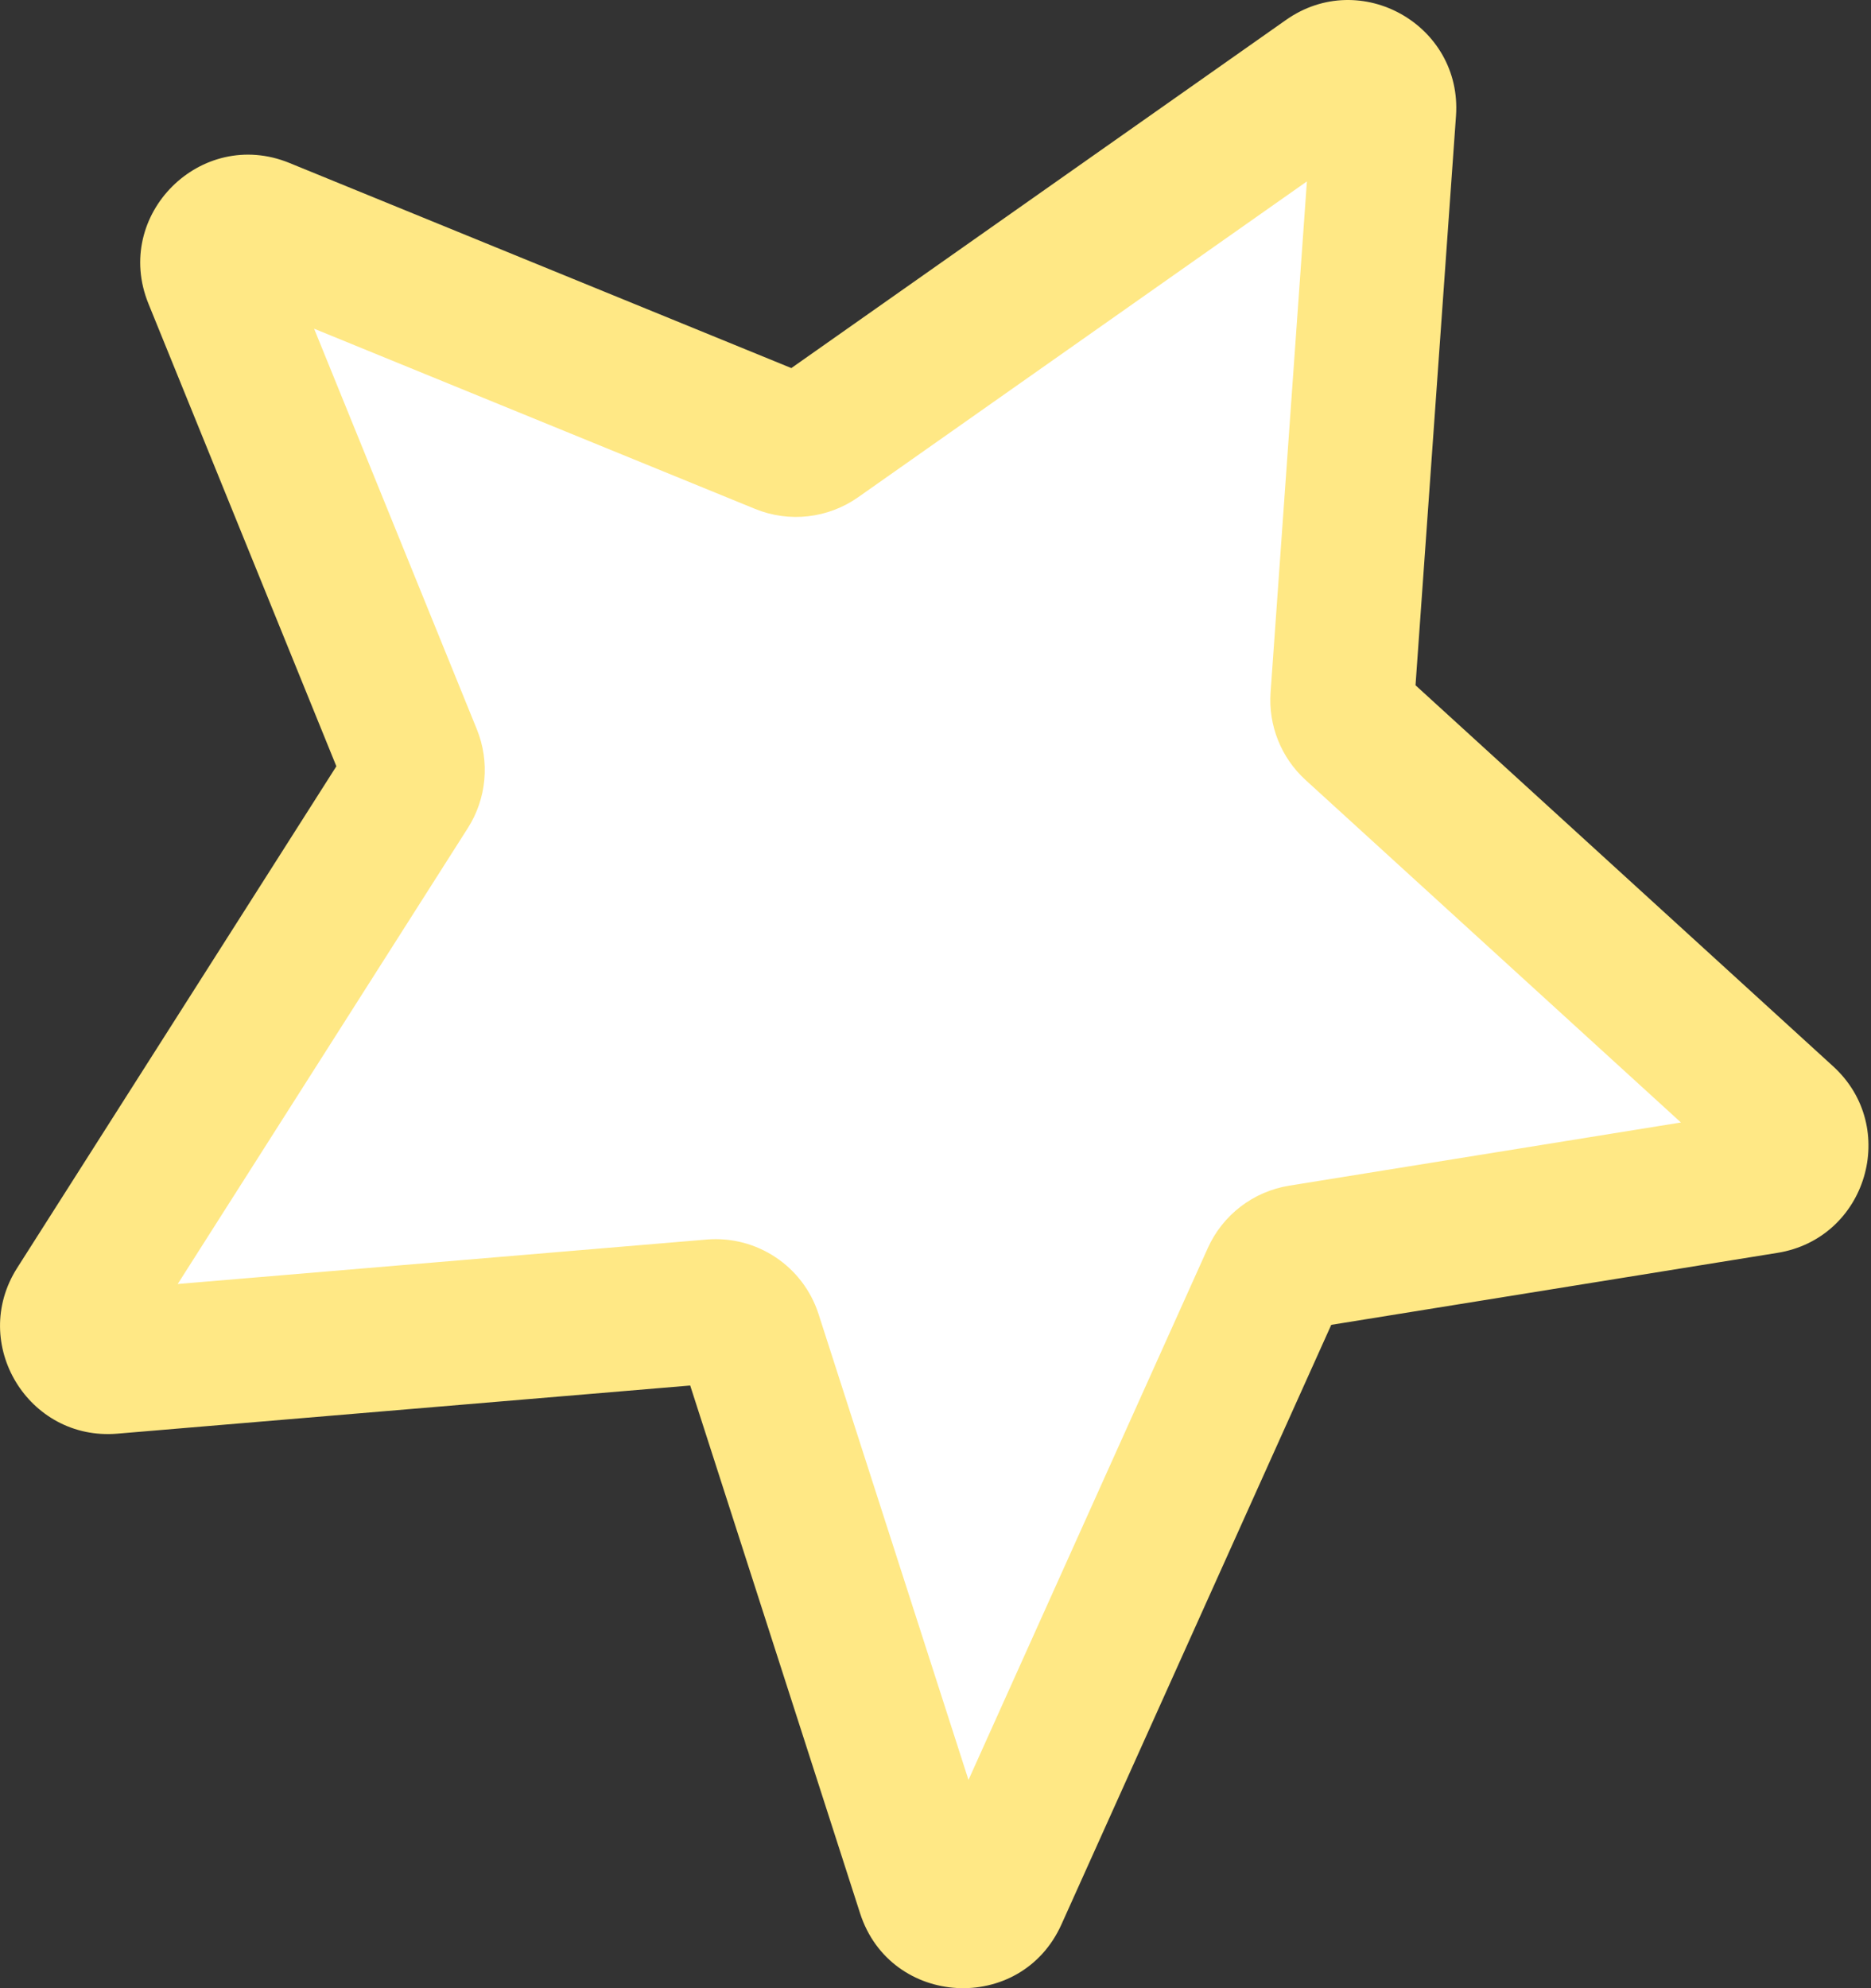
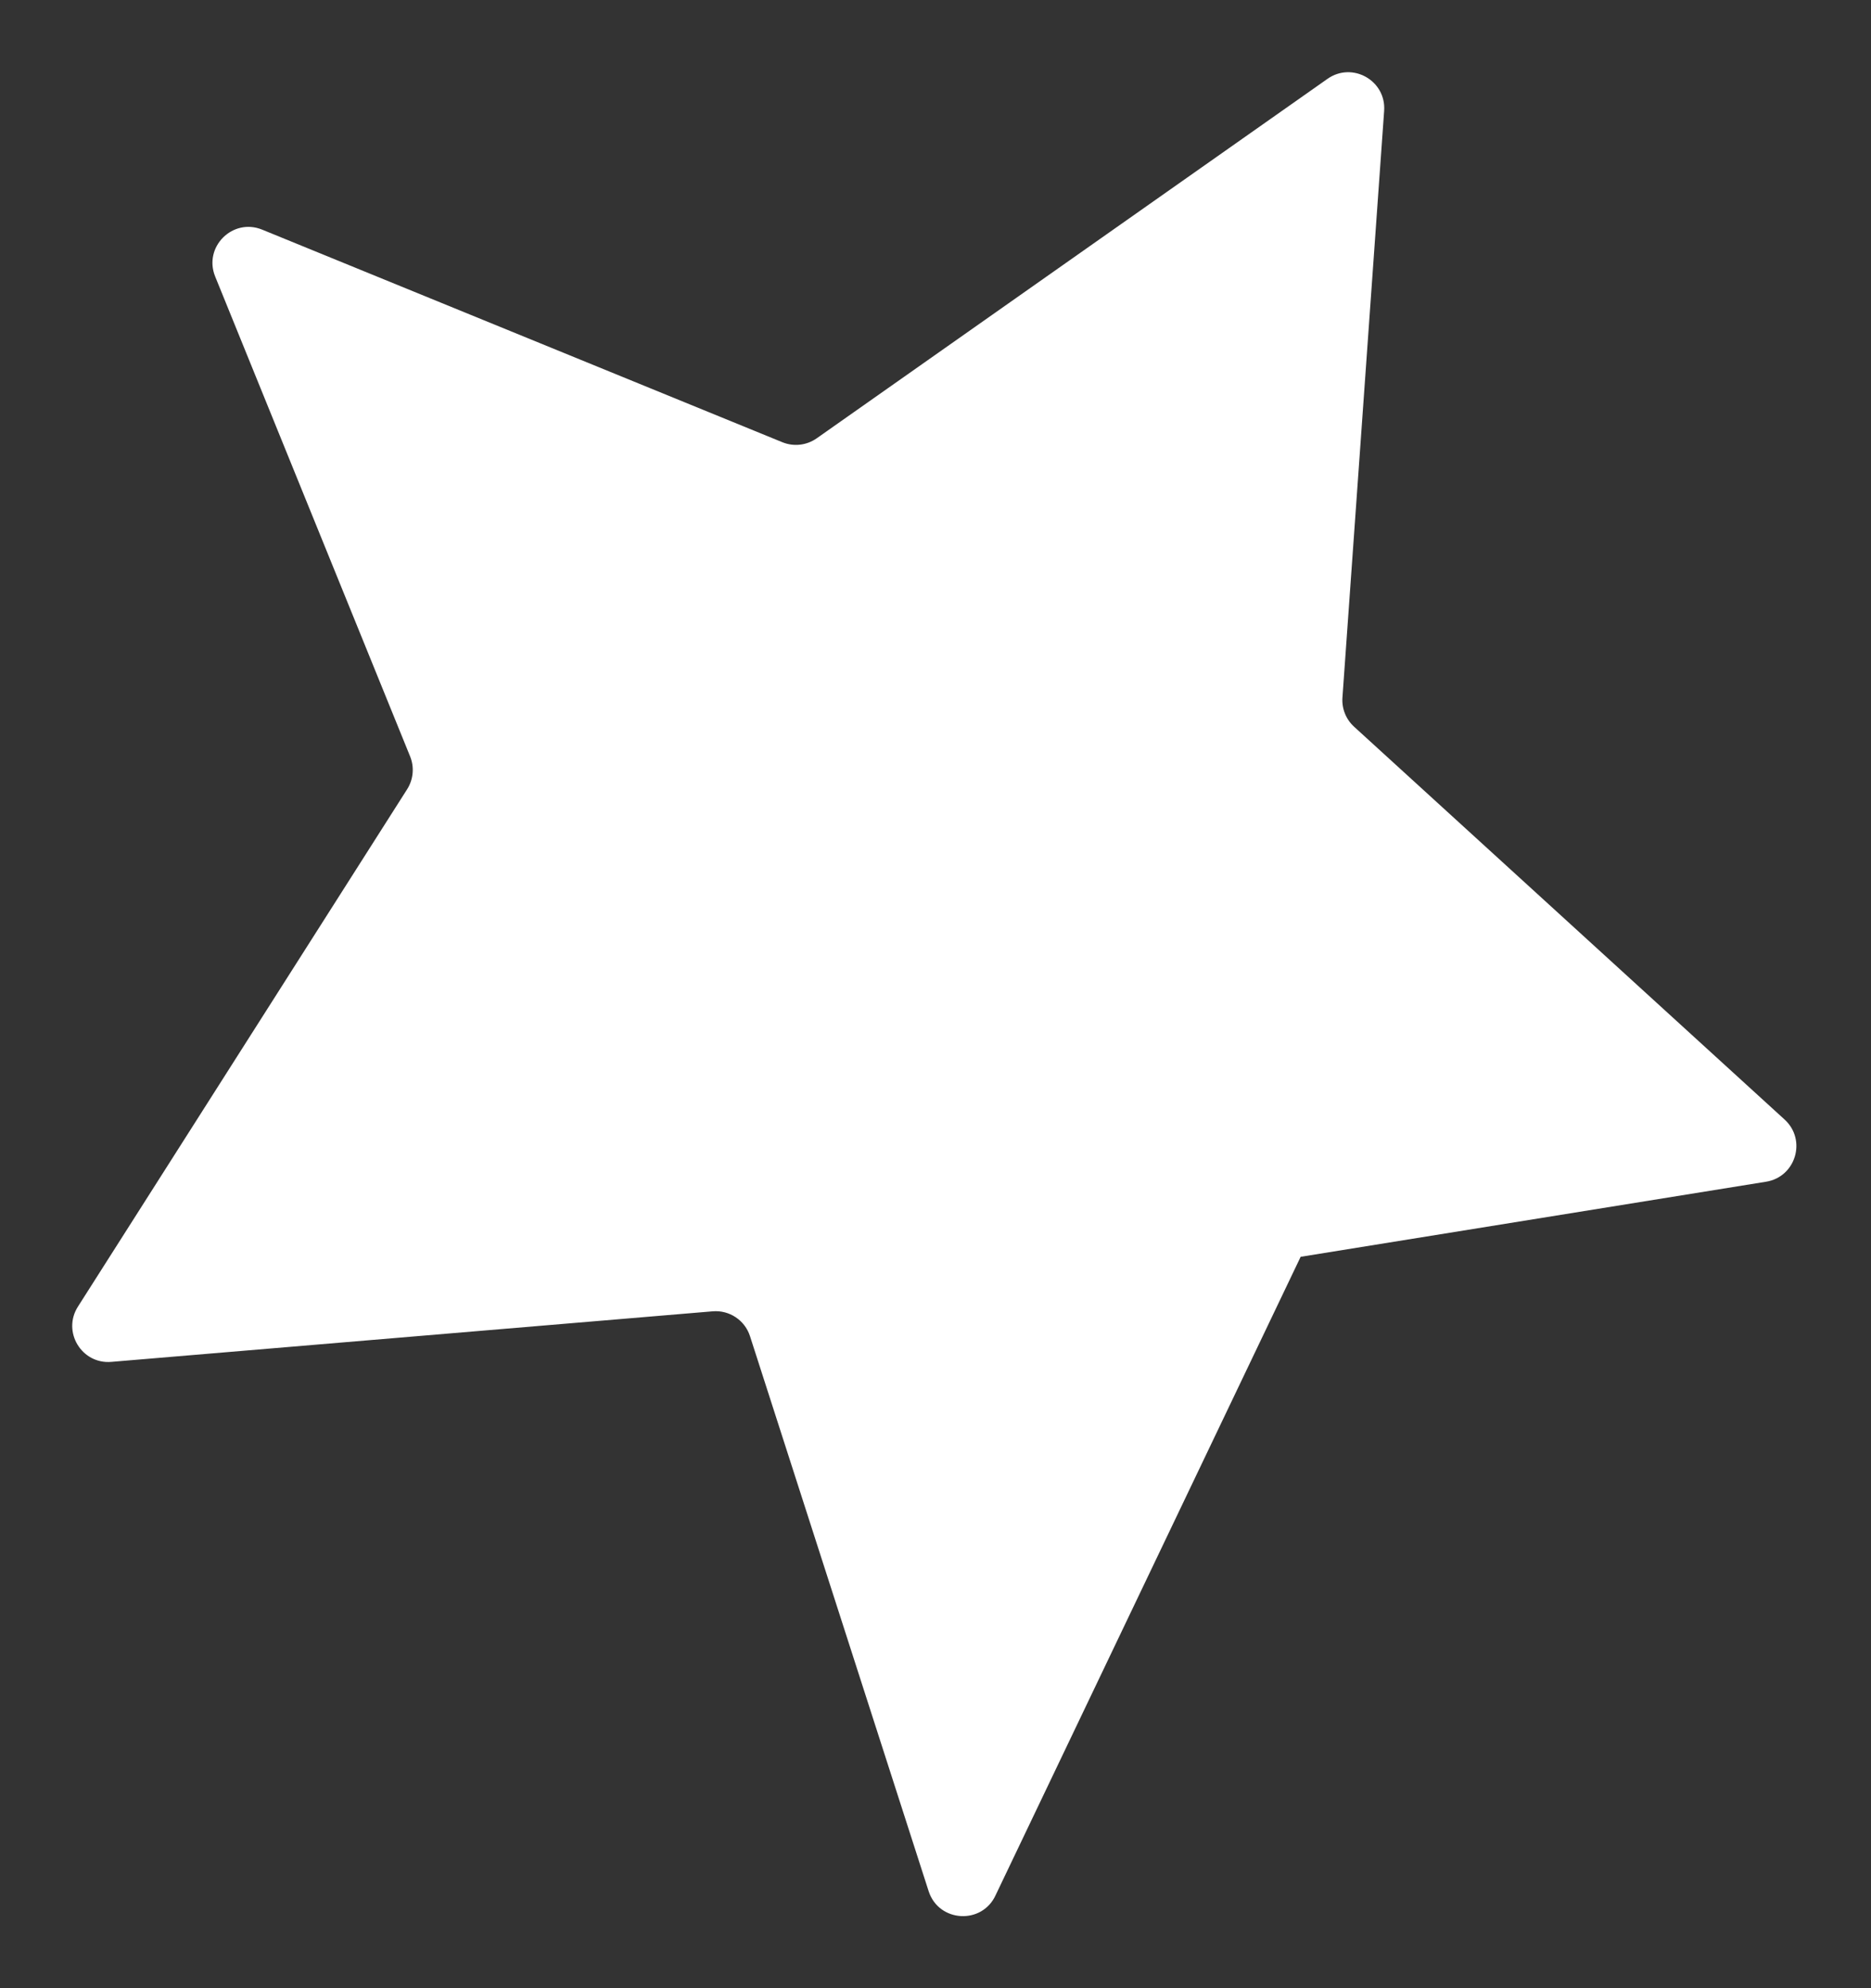
<svg xmlns="http://www.w3.org/2000/svg" width="208" height="221" viewBox="0 0 208 221" fill="none">
  <rect x="0" y="0" width="208" height="221" fill="#333333" stroke="none" />
-   <path d="M45.592 84.078L23.922 30.74C22.587 27.456 25.864 24.186 29.146 25.526L86.973 49.155C88.236 49.671 89.675 49.508 90.791 48.723L147.578 8.764C150.338 6.822 154.115 8.956 153.876 12.322L149.24 77.54C149.153 78.762 149.631 79.956 150.536 80.781L198.396 124.445C200.871 126.704 199.643 130.823 196.335 131.356L144.593 139.702C143.264 139.916 142.132 140.784 141.579 142.012L110.699 210.63C109.194 213.974 104.36 213.704 103.236 210.214L83.378 148.525C82.807 146.752 81.088 145.606 79.231 145.762L12.376 151.381C9.075 151.658 6.885 148.036 8.663 145.241L45.26 87.735C45.956 86.641 46.08 85.279 45.592 84.078Z" fill="white" />
-   <path fill-rule="evenodd" clip-rule="evenodd" d="M34.919 36.537L53.01 81.064C54.473 84.666 54.102 88.754 52.015 92.034L19.756 142.725L78.56 137.783C84.13 137.315 89.287 140.751 91 146.072L107.668 197.851L134.275 138.726L141.578 142.012L134.275 138.725C135.933 135.043 139.33 132.439 143.316 131.796L186.87 124.771L145.137 86.698C142.422 84.221 140.991 80.638 141.251 76.972L145.289 20.165L95.398 55.272C92.05 57.628 87.732 58.117 83.942 56.568L83.942 56.568L34.919 36.537ZM16.501 33.754C12.499 23.902 22.329 14.091 32.173 18.114L87.973 40.914L142.968 2.215C151.249 -3.612 162.58 2.791 161.863 12.89L157.364 76.173L203.792 118.53C211.218 125.305 207.533 137.661 197.609 139.262L147.996 147.265L118 213.917C113.486 223.948 98.983 223.139 95.613 212.668L76.73 154.009L13.046 159.361C3.143 160.193 -3.429 149.326 1.906 140.942L37.394 85.178L16.501 33.754ZM38.503 83.436L38.501 83.44L38.503 83.436ZM157.227 78.108L157.228 78.098L157.227 78.108Z" fill="#FFE885" />
+   <path d="M45.592 84.078L23.922 30.74C22.587 27.456 25.864 24.186 29.146 25.526L86.973 49.155C88.236 49.671 89.675 49.508 90.791 48.723L147.578 8.764C150.338 6.822 154.115 8.956 153.876 12.322L149.24 77.54C149.153 78.762 149.631 79.956 150.536 80.781L198.396 124.445C200.871 126.704 199.643 130.823 196.335 131.356L144.593 139.702L110.699 210.63C109.194 213.974 104.36 213.704 103.236 210.214L83.378 148.525C82.807 146.752 81.088 145.606 79.231 145.762L12.376 151.381C9.075 151.658 6.885 148.036 8.663 145.241L45.26 87.735C45.956 86.641 46.08 85.279 45.592 84.078Z" fill="white" />
</svg>